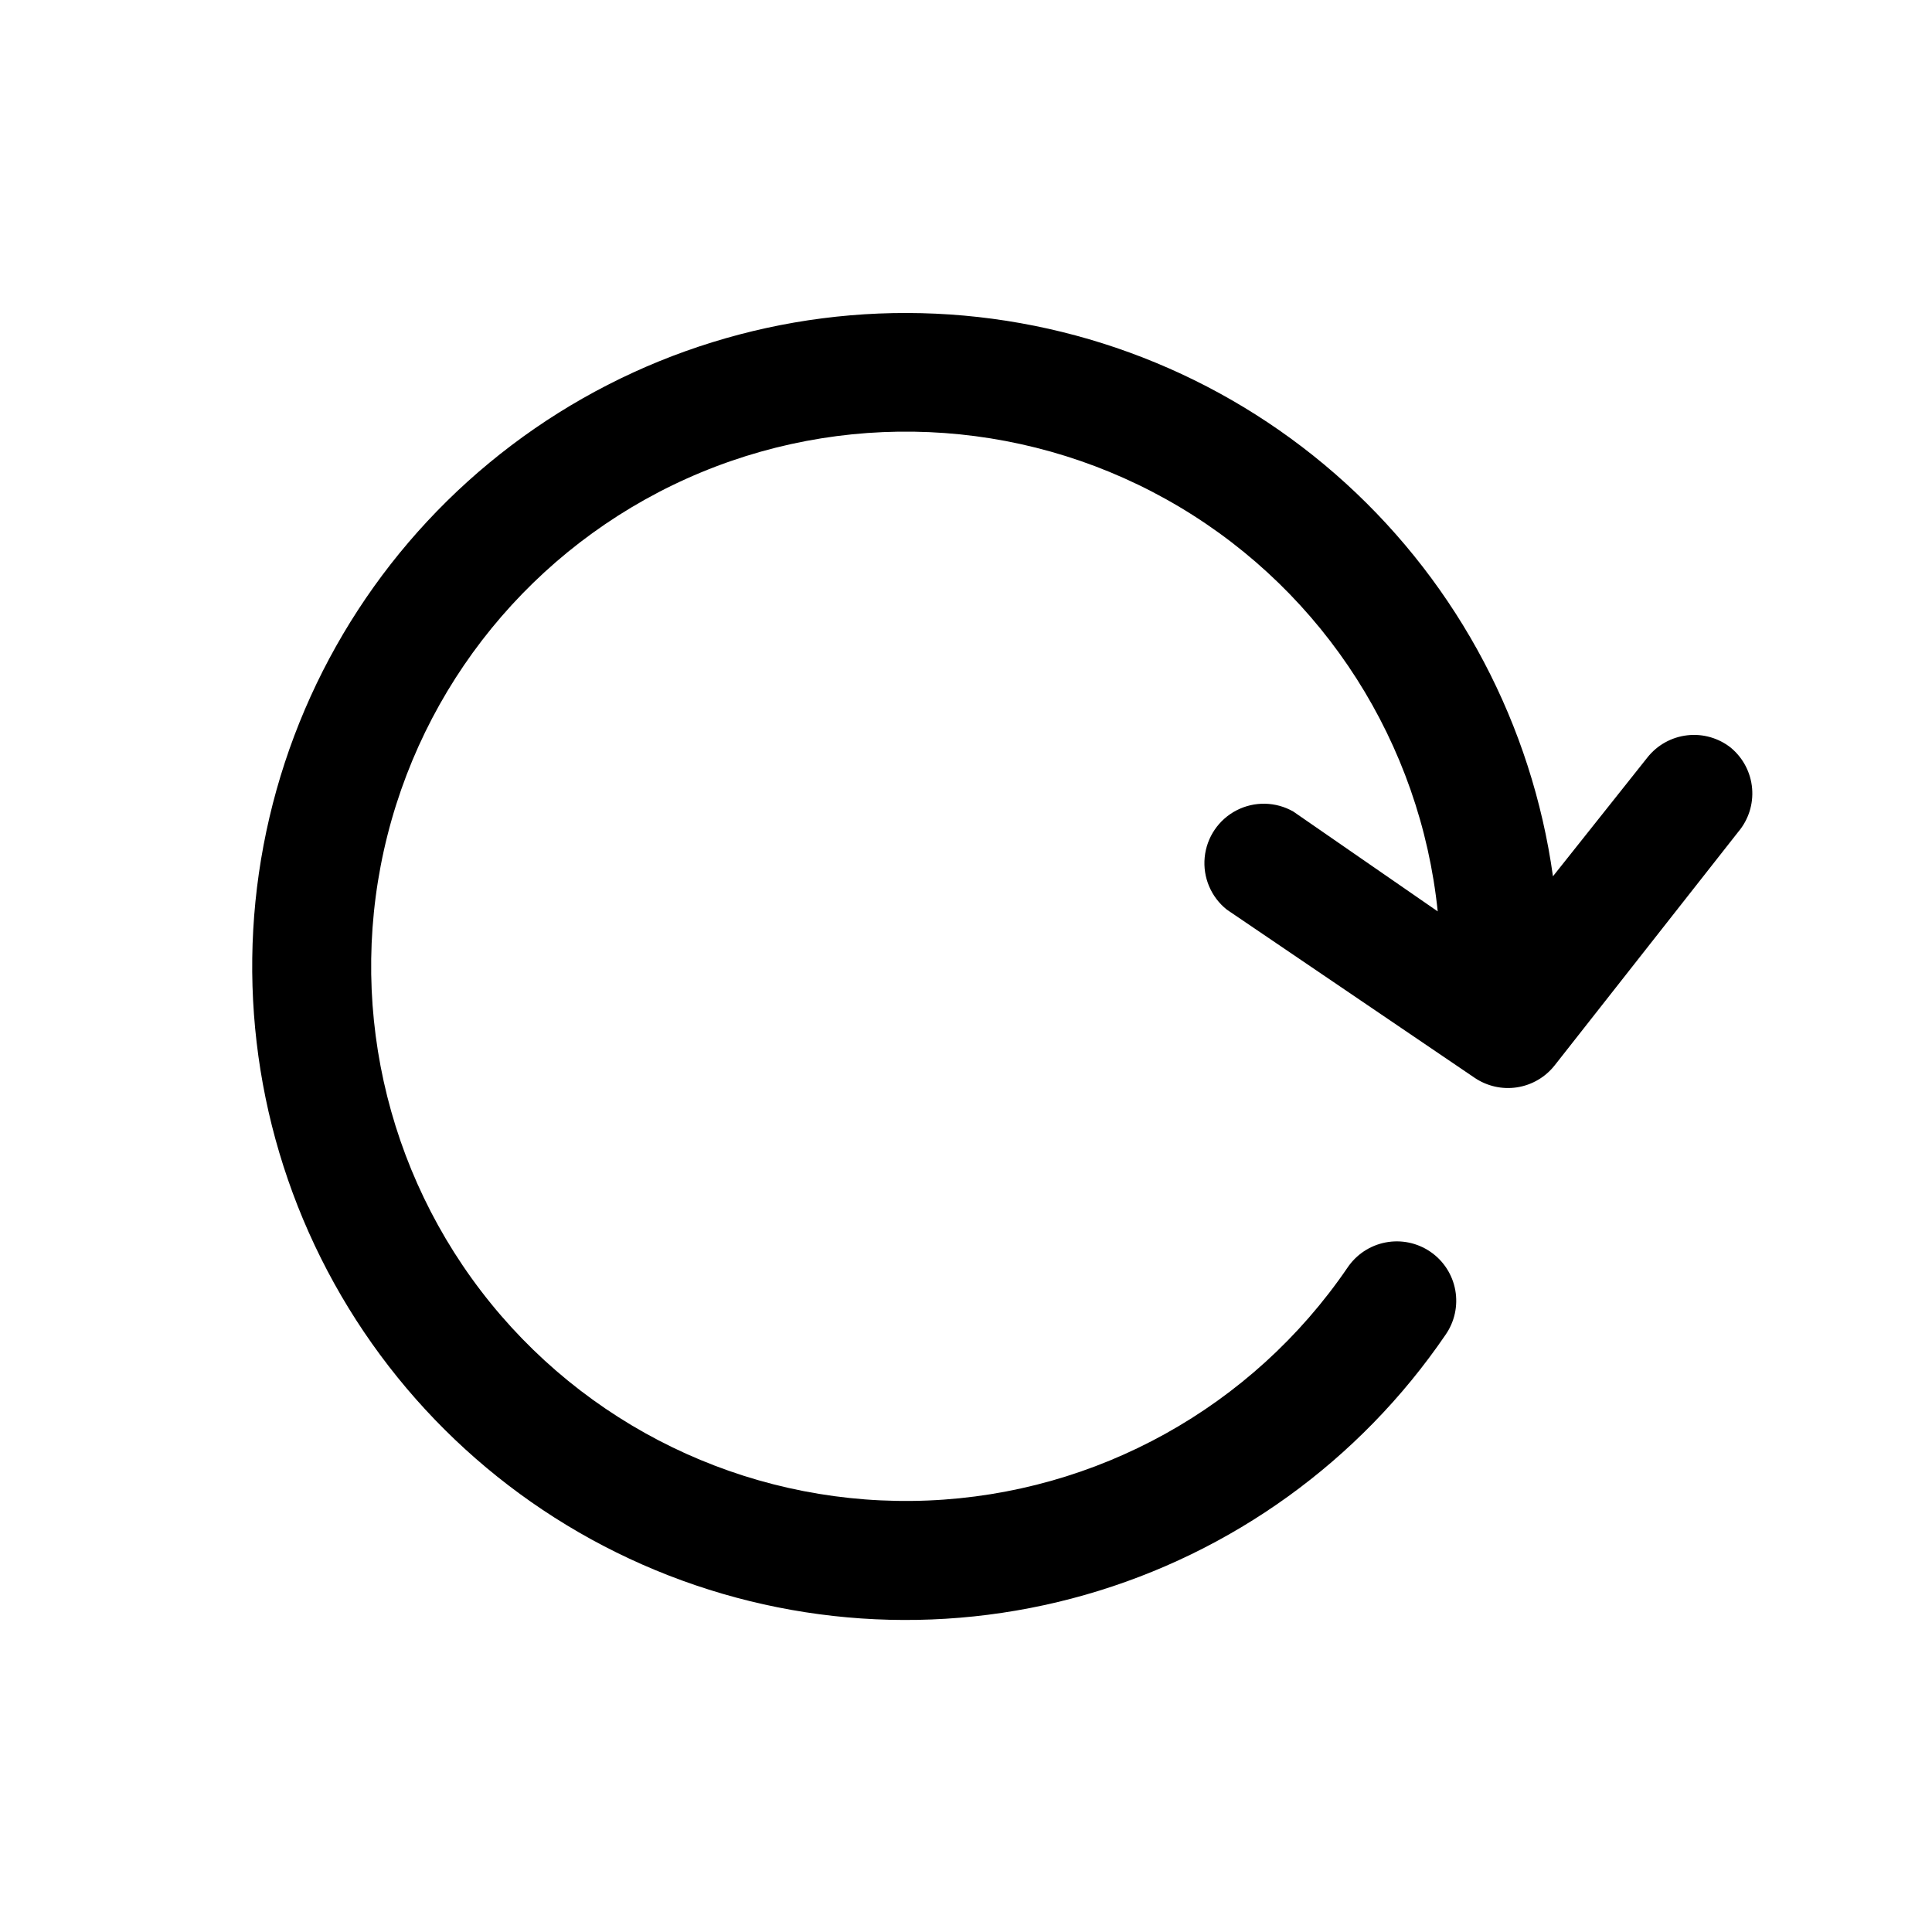
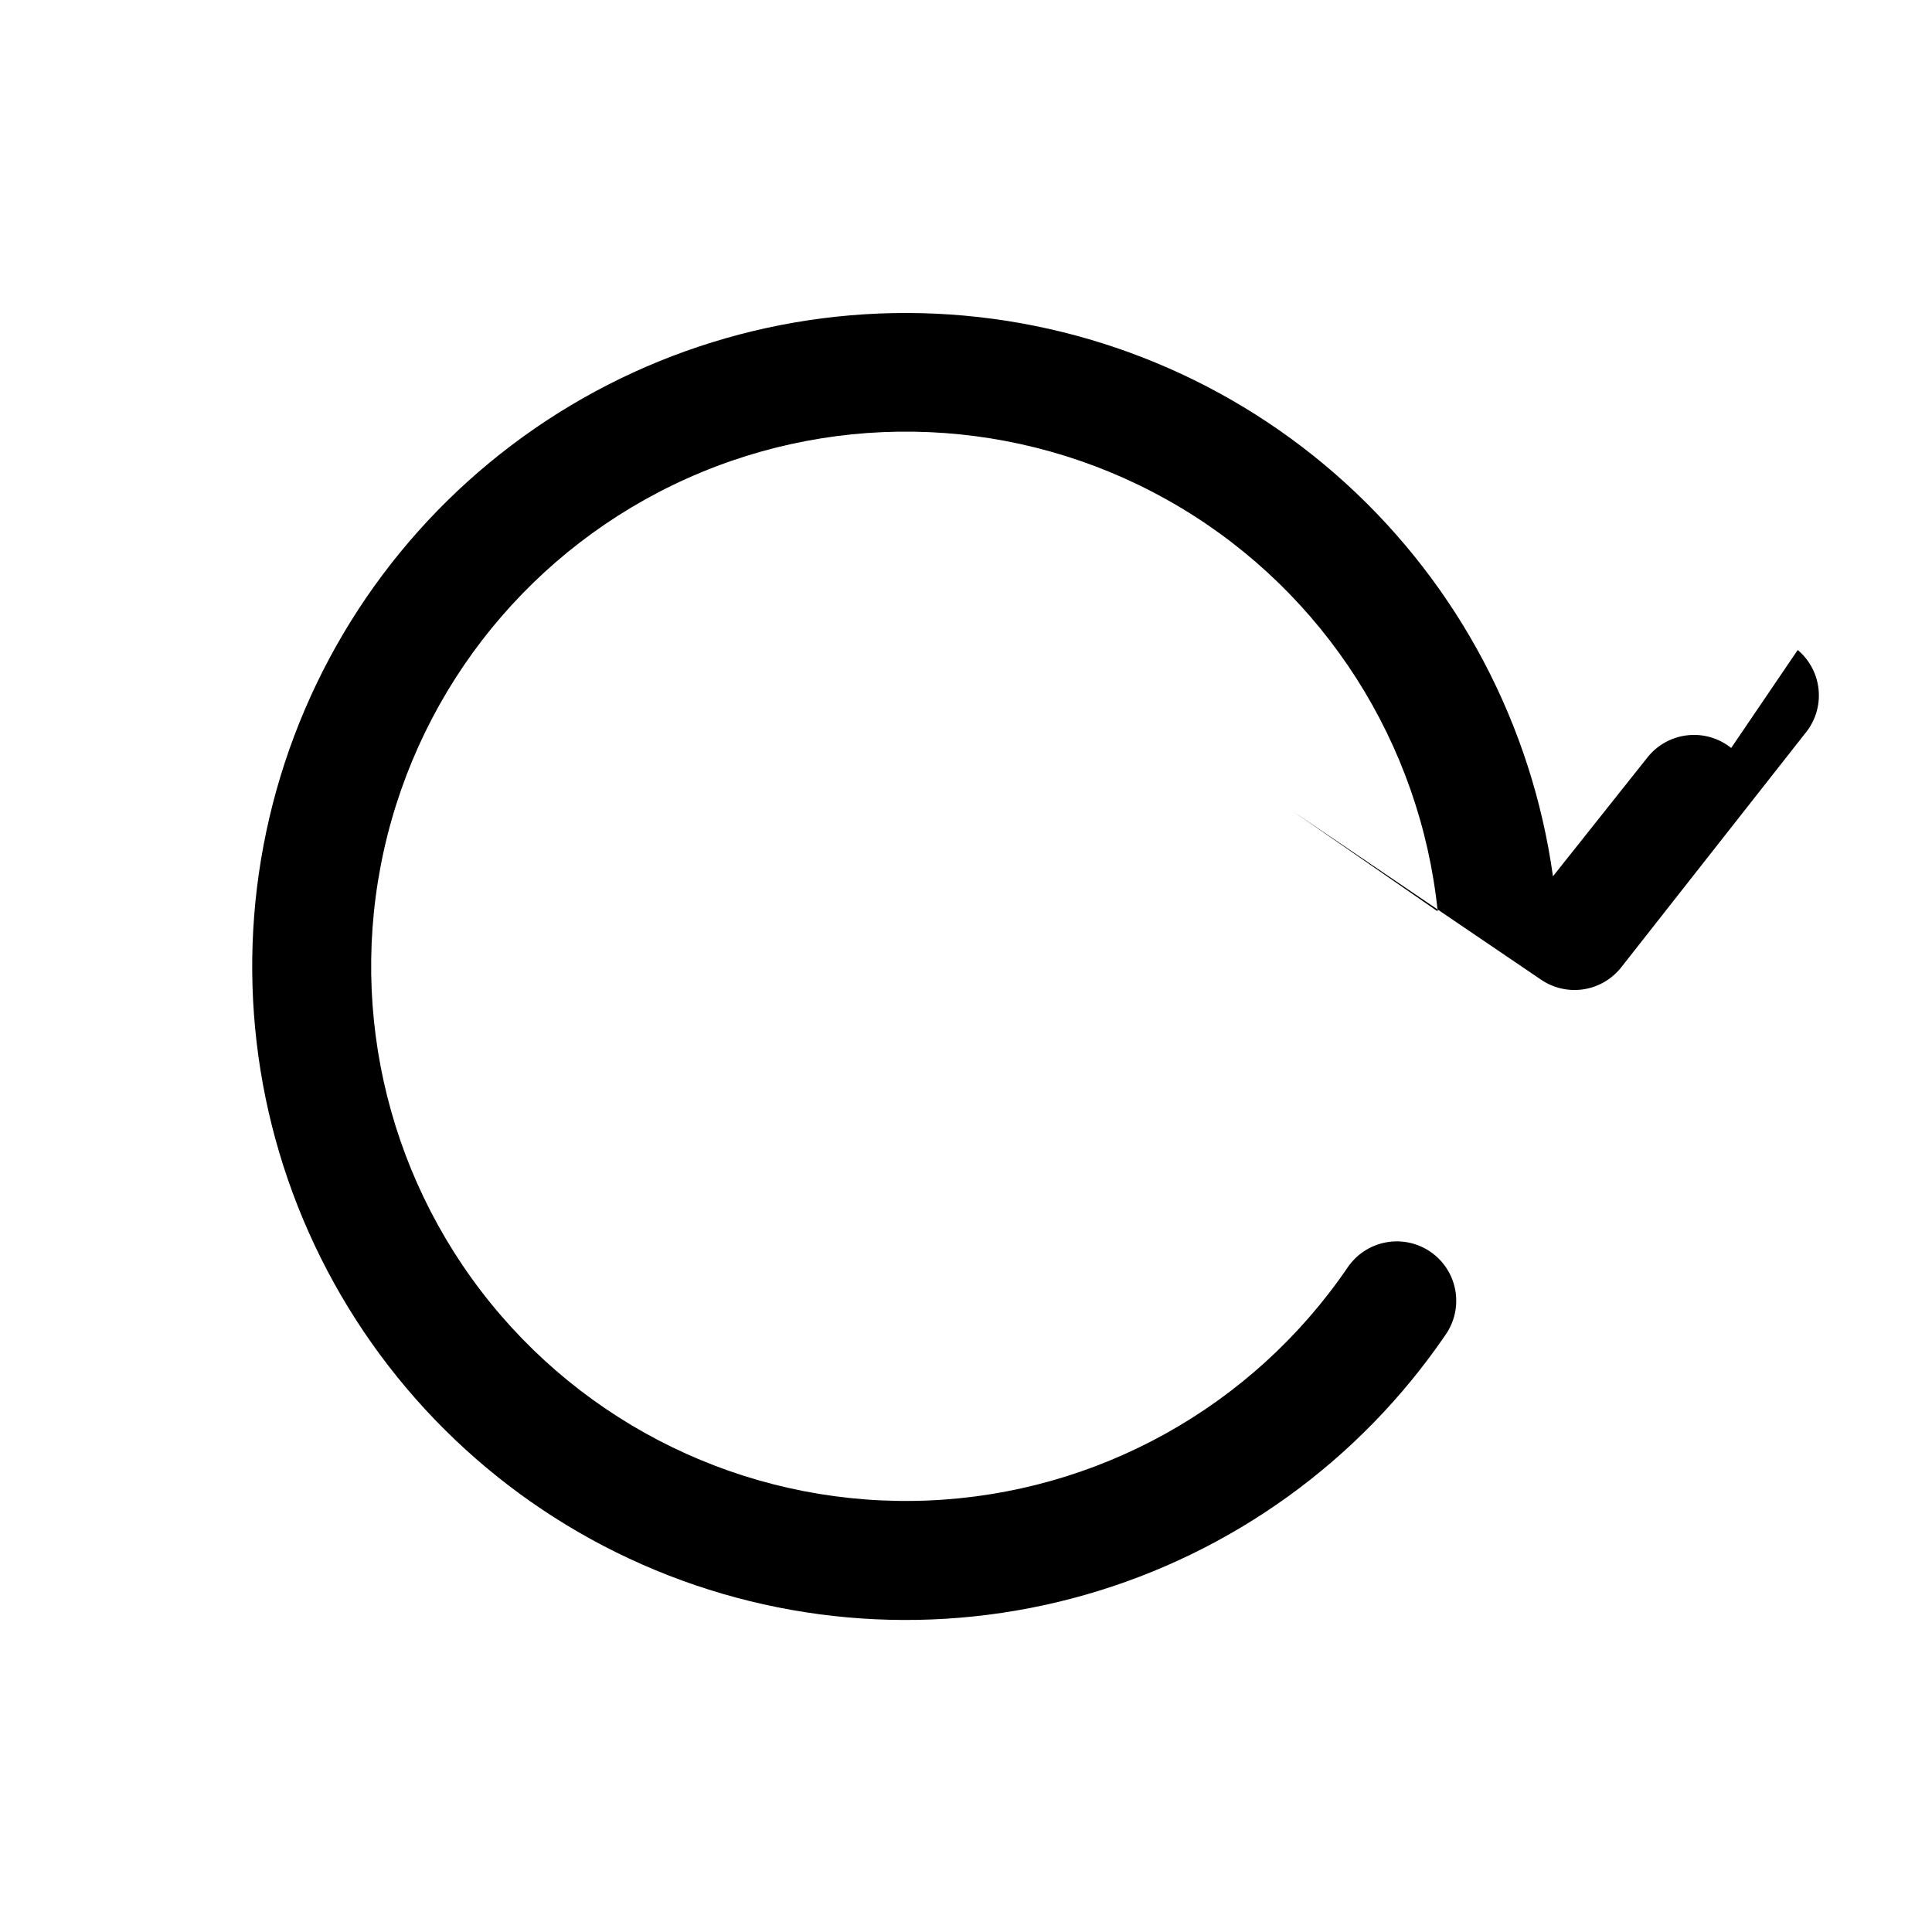
<svg xmlns="http://www.w3.org/2000/svg" fill="#000000" width="800px" height="800px" version="1.1" viewBox="144 144 512 512">
-   <path d="m602.78 342.22c-3.273-2.625-7.457-3.836-11.625-3.359-4.164 0.473-7.973 2.586-10.574 5.879l-25.031 31.488c-5.578-40.039-24.988-76.863-54.859-104.09-29.875-27.234-68.336-43.156-108.72-45.012-40.379-1.855-80.137 10.473-112.38 34.848-32.25 24.375-54.953 59.266-64.18 98.621-9.227 39.355-4.398 80.699 13.656 116.87 18.051 36.168 48.184 64.883 85.184 81.168 36.996 16.285 78.527 19.117 117.39 8 38.867-11.113 72.621-35.473 95.414-68.859 2.418-3.445 3.359-7.715 2.613-11.855-0.75-4.141-3.125-7.812-6.598-10.188-3.473-2.379-7.754-3.269-11.887-2.469-4.133 0.797-7.773 3.219-10.109 6.719-25.23 36.953-66.434 59.812-111.14 61.668-44.707 1.855-87.66-17.516-115.87-52.246-28.207-34.734-38.352-80.75-27.363-124.12s41.816-79.008 83.16-96.125c41.34-17.113 88.336-13.695 126.77 9.219 38.434 22.918 63.781 62.641 68.379 107.15l-38.258-26.453c-4.637-2.652-10.301-2.777-15.047-0.332-4.746 2.449-7.926 7.137-8.449 12.453-0.523 5.312 1.684 10.531 5.859 13.859l65.652 44.555c3.305 2.246 7.336 3.156 11.281 2.543s7.512-2.707 9.977-5.848l48.648-61.875c2.695-3.195 4.012-7.328 3.656-11.492-0.355-4.164-2.352-8.016-5.547-10.707z" />
+   <path d="m602.78 342.22c-3.273-2.625-7.457-3.836-11.625-3.359-4.164 0.473-7.973 2.586-10.574 5.879l-25.031 31.488c-5.578-40.039-24.988-76.863-54.859-104.09-29.875-27.234-68.336-43.156-108.72-45.012-40.379-1.855-80.137 10.473-112.38 34.848-32.25 24.375-54.953 59.266-64.18 98.621-9.227 39.355-4.398 80.699 13.656 116.87 18.051 36.168 48.184 64.883 85.184 81.168 36.996 16.285 78.527 19.117 117.39 8 38.867-11.113 72.621-35.473 95.414-68.859 2.418-3.445 3.359-7.715 2.613-11.855-0.75-4.141-3.125-7.812-6.598-10.188-3.473-2.379-7.754-3.269-11.887-2.469-4.133 0.797-7.773 3.219-10.109 6.719-25.23 36.953-66.434 59.812-111.14 61.668-44.707 1.855-87.66-17.516-115.87-52.246-28.207-34.734-38.352-80.75-27.363-124.12s41.816-79.008 83.16-96.125c41.34-17.113 88.336-13.695 126.77 9.219 38.434 22.918 63.781 62.641 68.379 107.15l-38.258-26.453l65.652 44.555c3.305 2.246 7.336 3.156 11.281 2.543s7.512-2.707 9.977-5.848l48.648-61.875c2.695-3.195 4.012-7.328 3.656-11.492-0.355-4.164-2.352-8.016-5.547-10.707z" />
</svg>